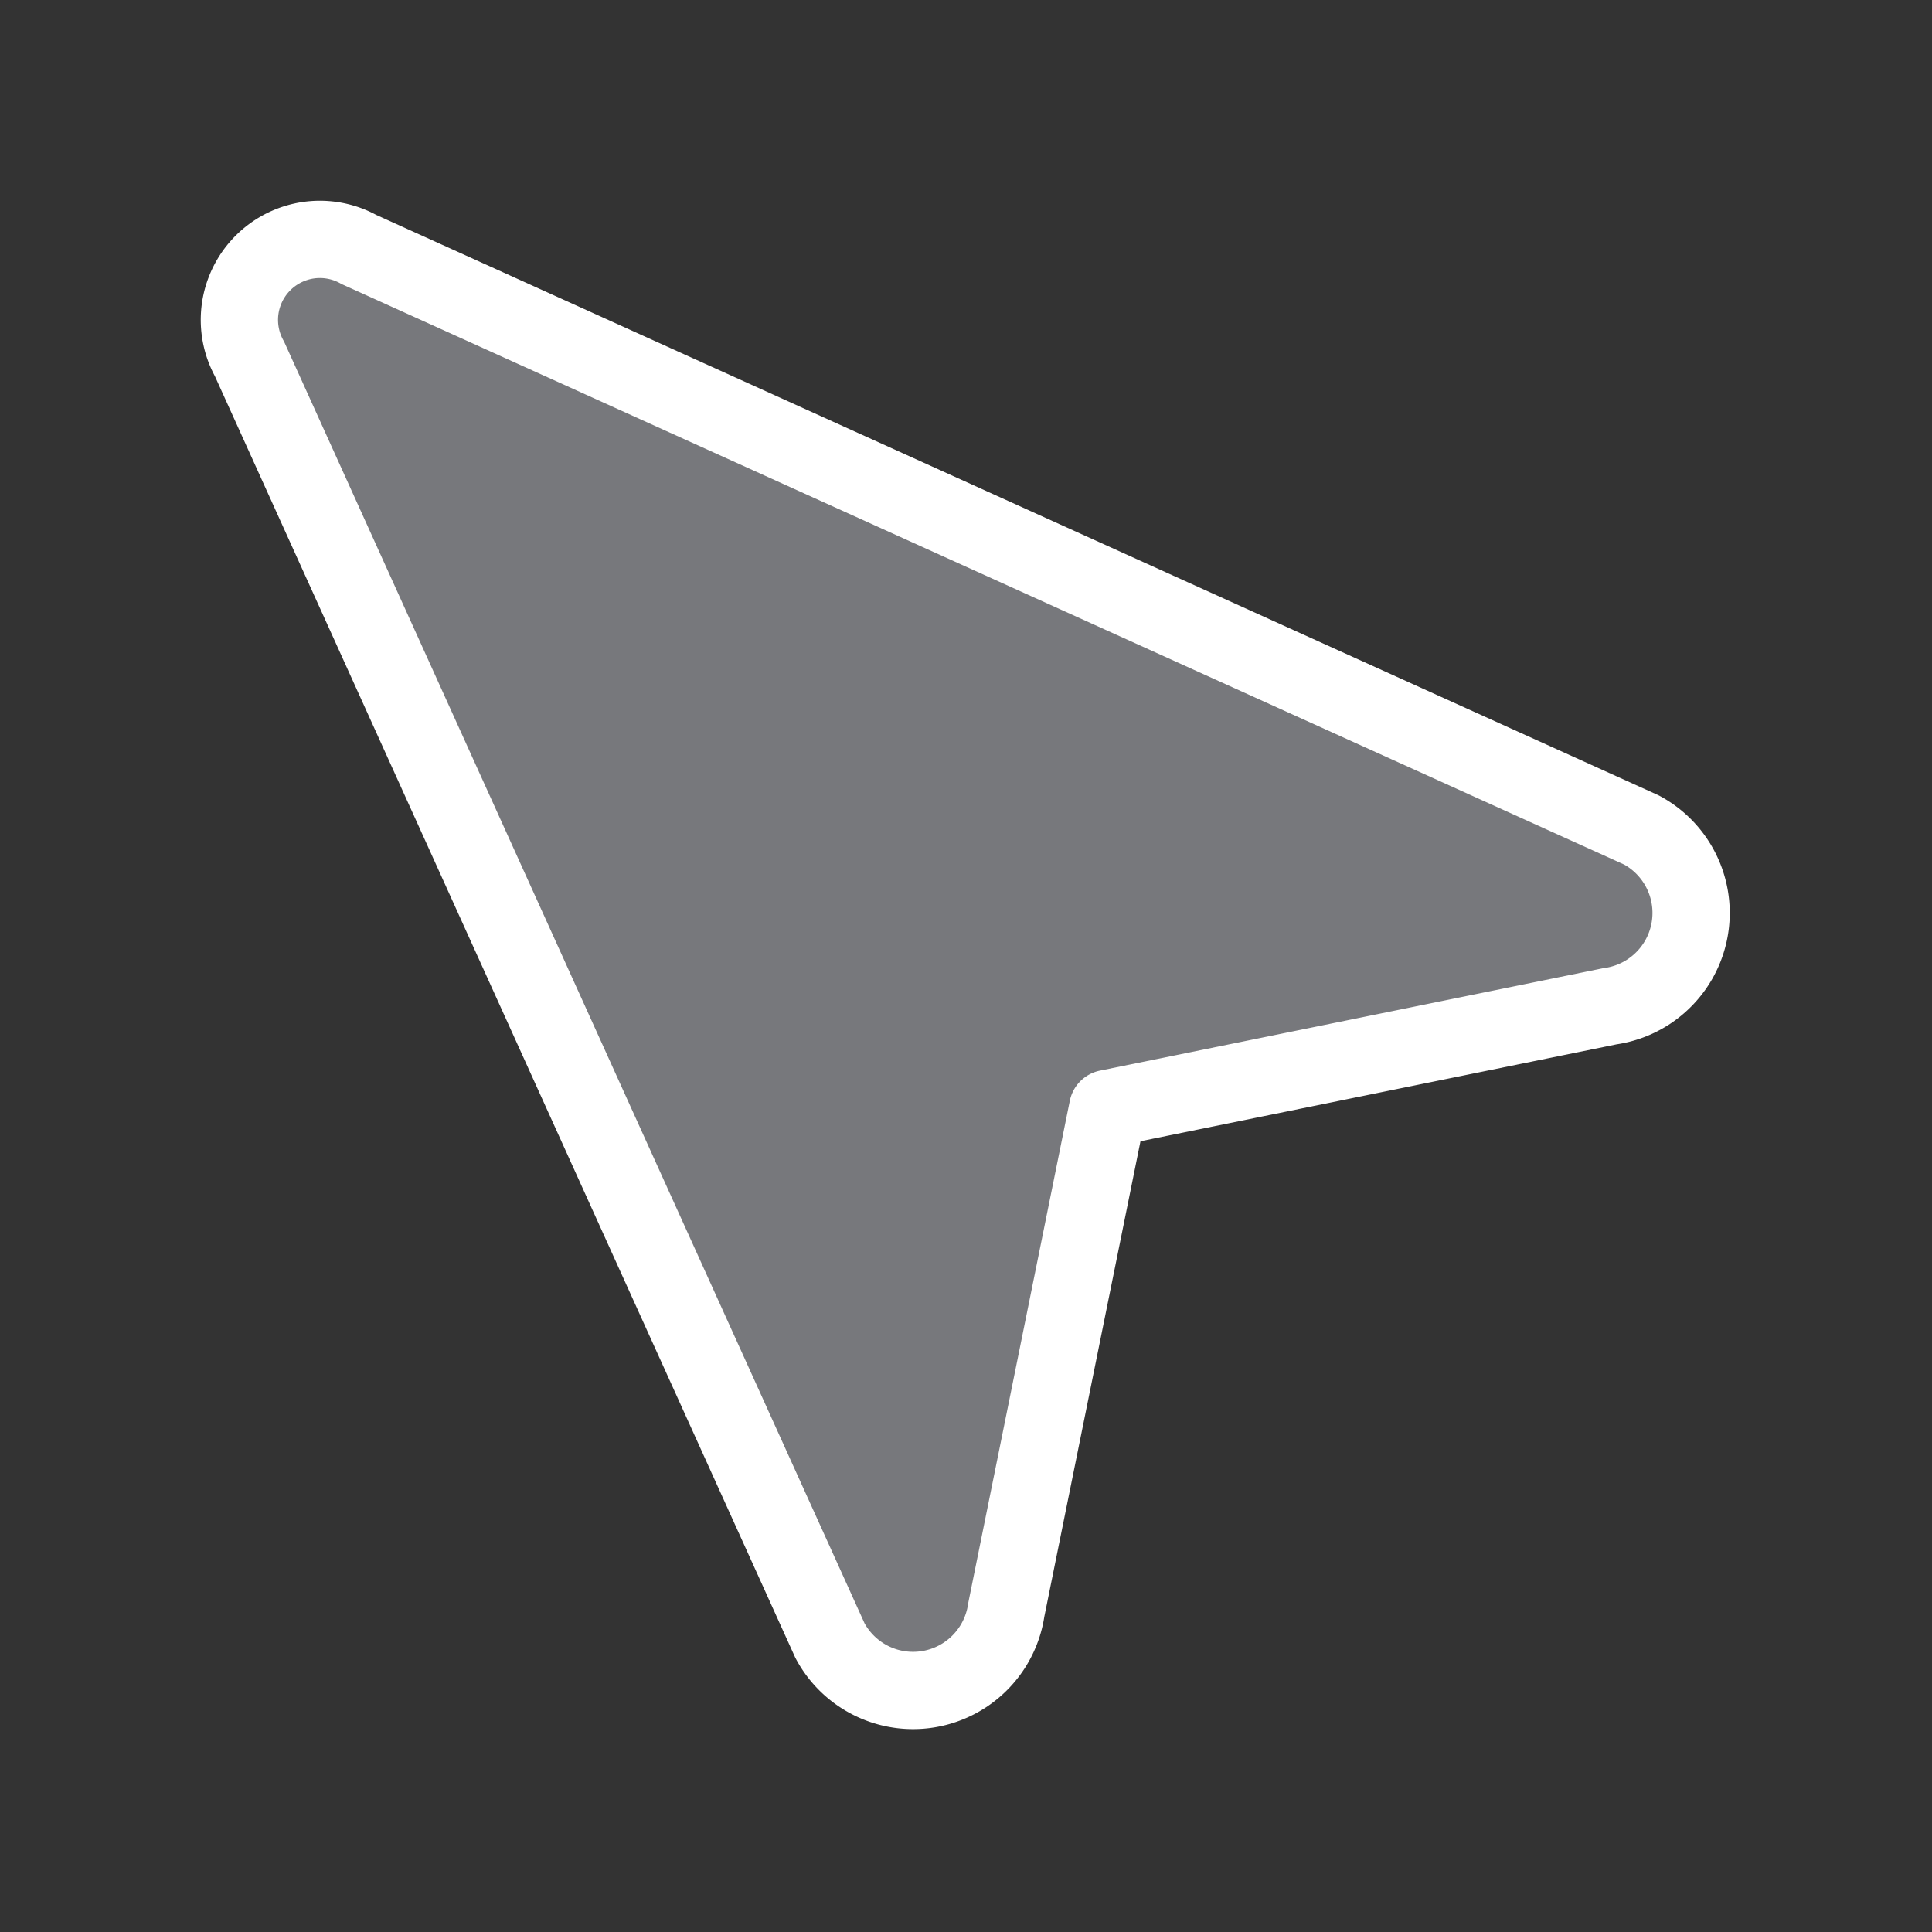
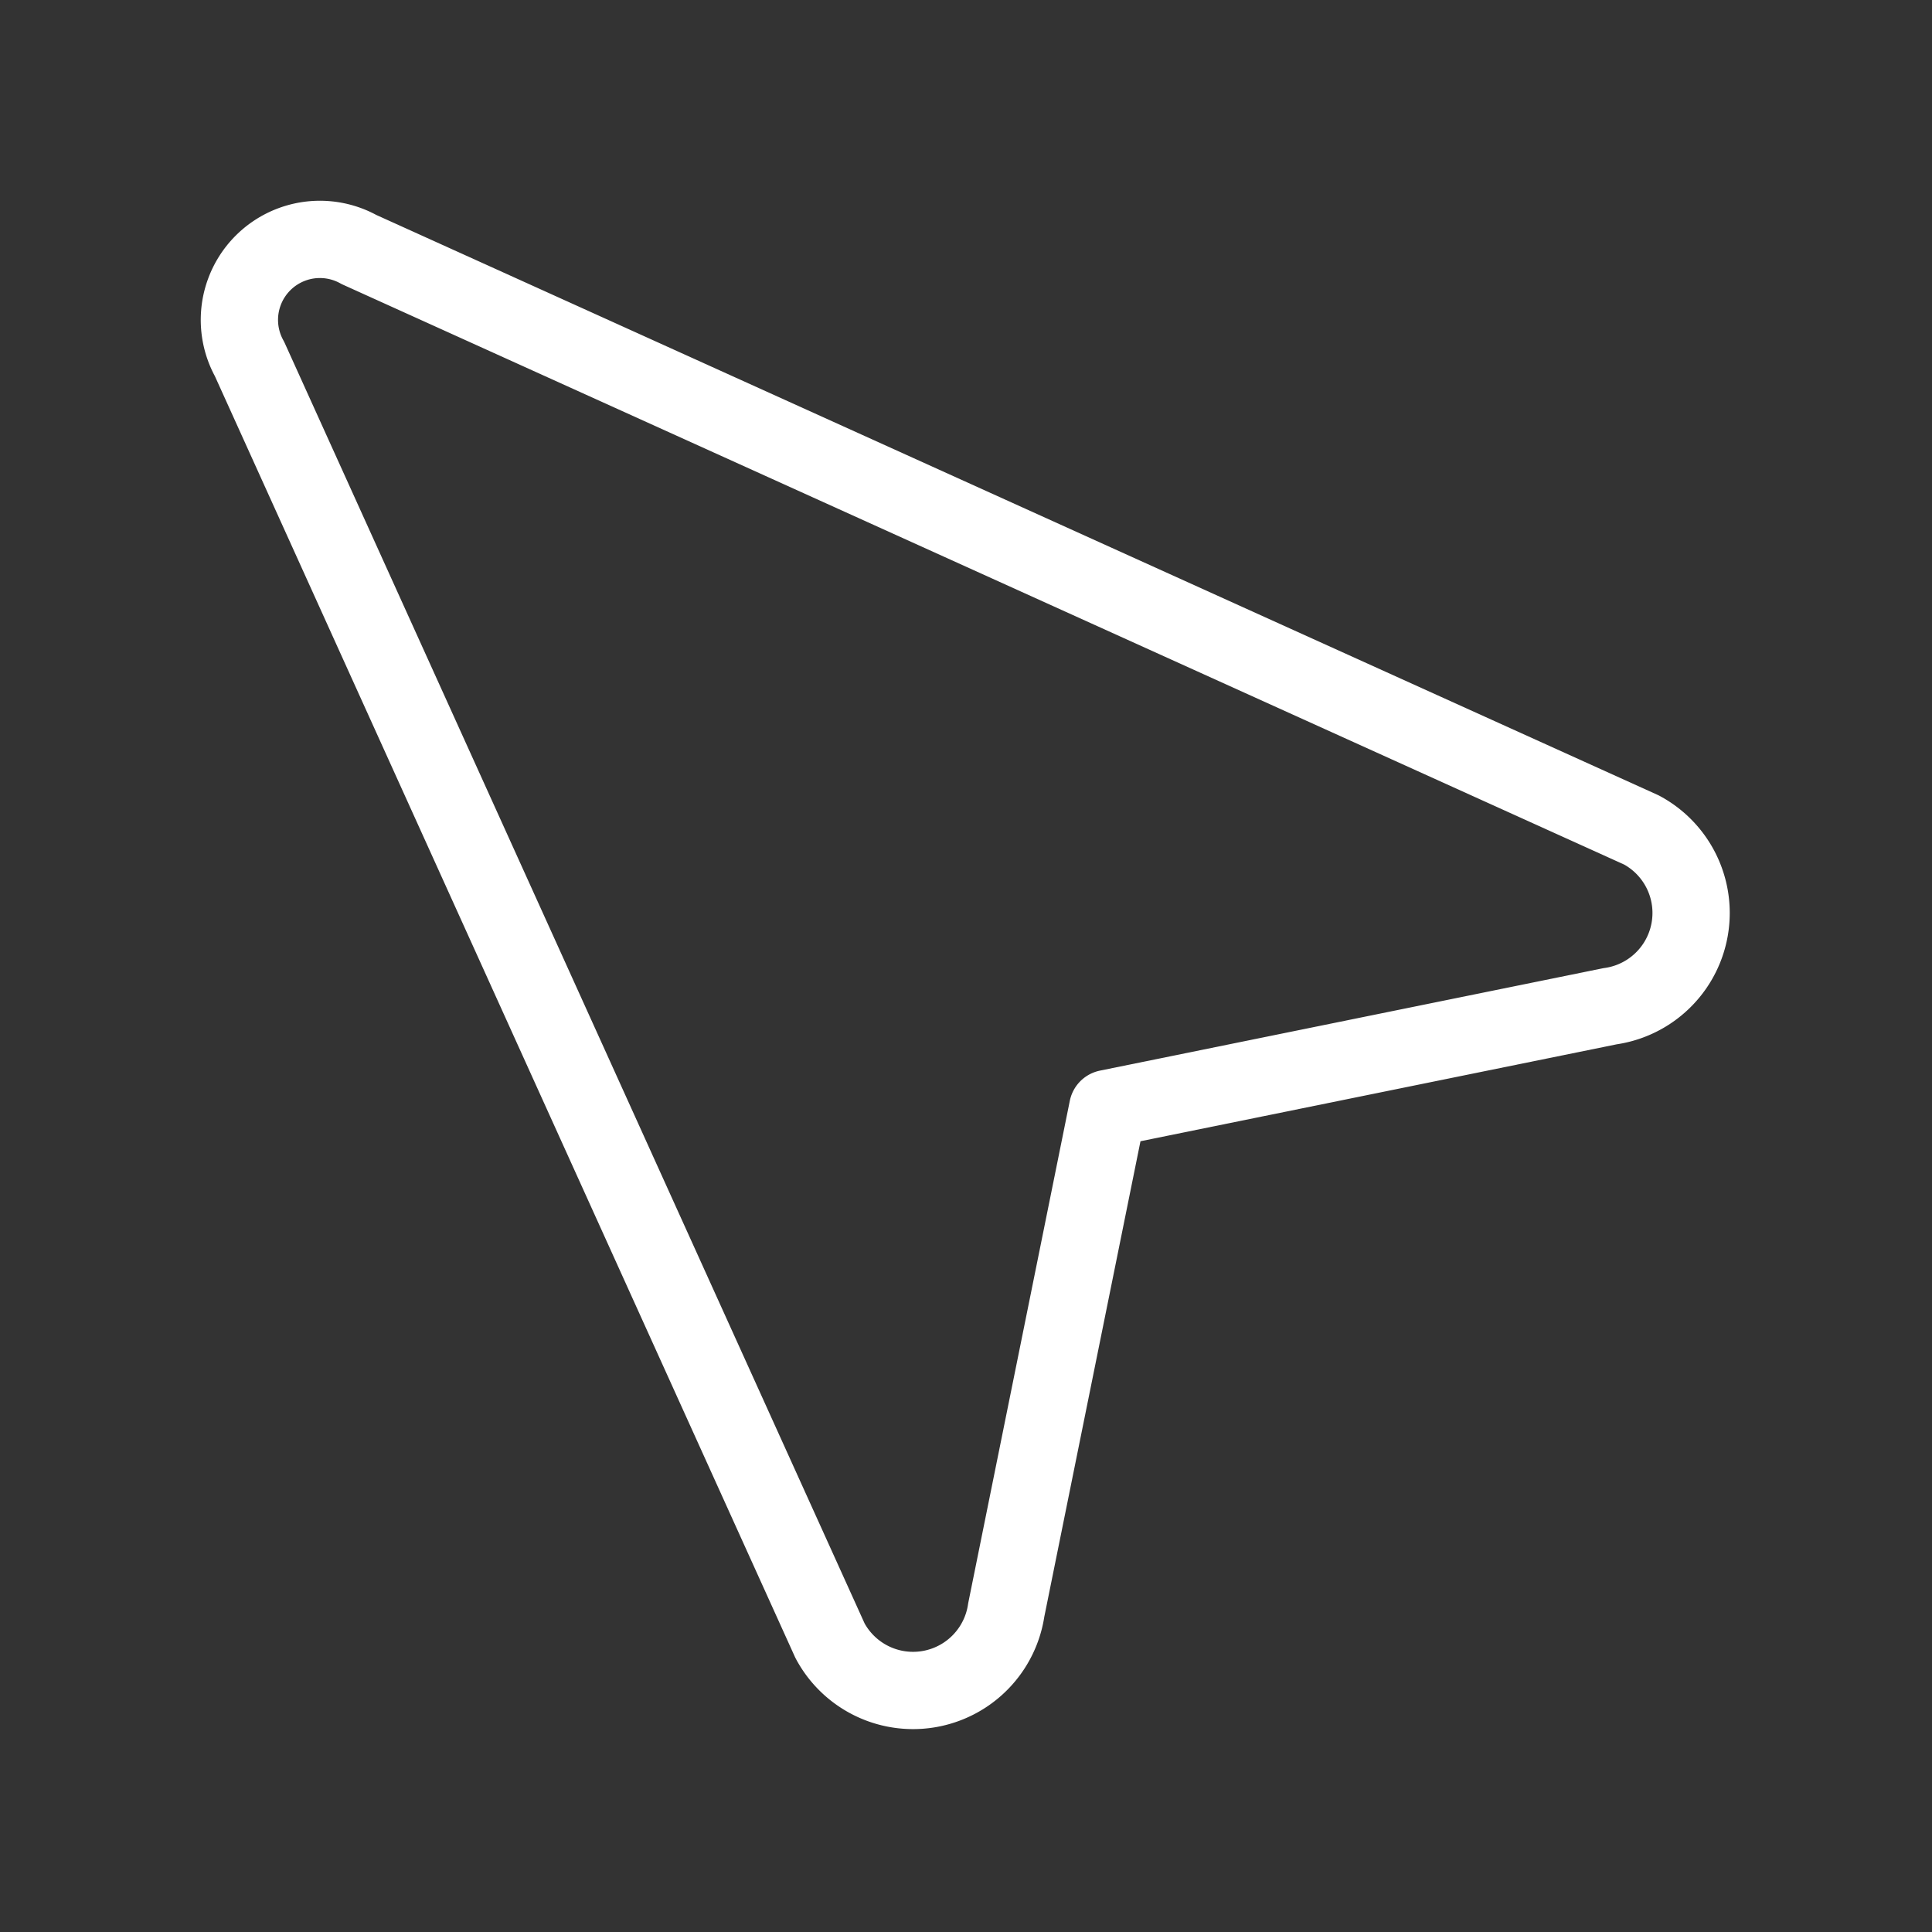
<svg xmlns="http://www.w3.org/2000/svg" width="256" height="256" class="icon flat-line" data-name="Flat Line" viewBox="0 0 24 24">
  <rect x="0" y="0" width="24" height="24" fill="#333333" stroke="none" />
-   <path d="m3.1 4.46 7.21 15.92A1.17 1.17 0 0 0 12.5 20l1.26-6.23L20 12.5a1.17 1.17 0 0 0 .39-2.19L4.46 3.1A1 1 0 0 0 3.1 4.46Z" style="fill:#77787c;stroke-width:.96" />
  <path d="m3.1 4.46 7.21 15.92A1.17 1.17 0 0 0 12.5 20l1.26-6.23L20 12.5a1.17 1.17 0 0 0 .39-2.19L4.46 3.1A1 1 0 0 0 3.1 4.46Z" style="fill:none;stroke:#fff;stroke-linecap:round;stroke-linejoin:round;stroke-width:.96" />
</svg>